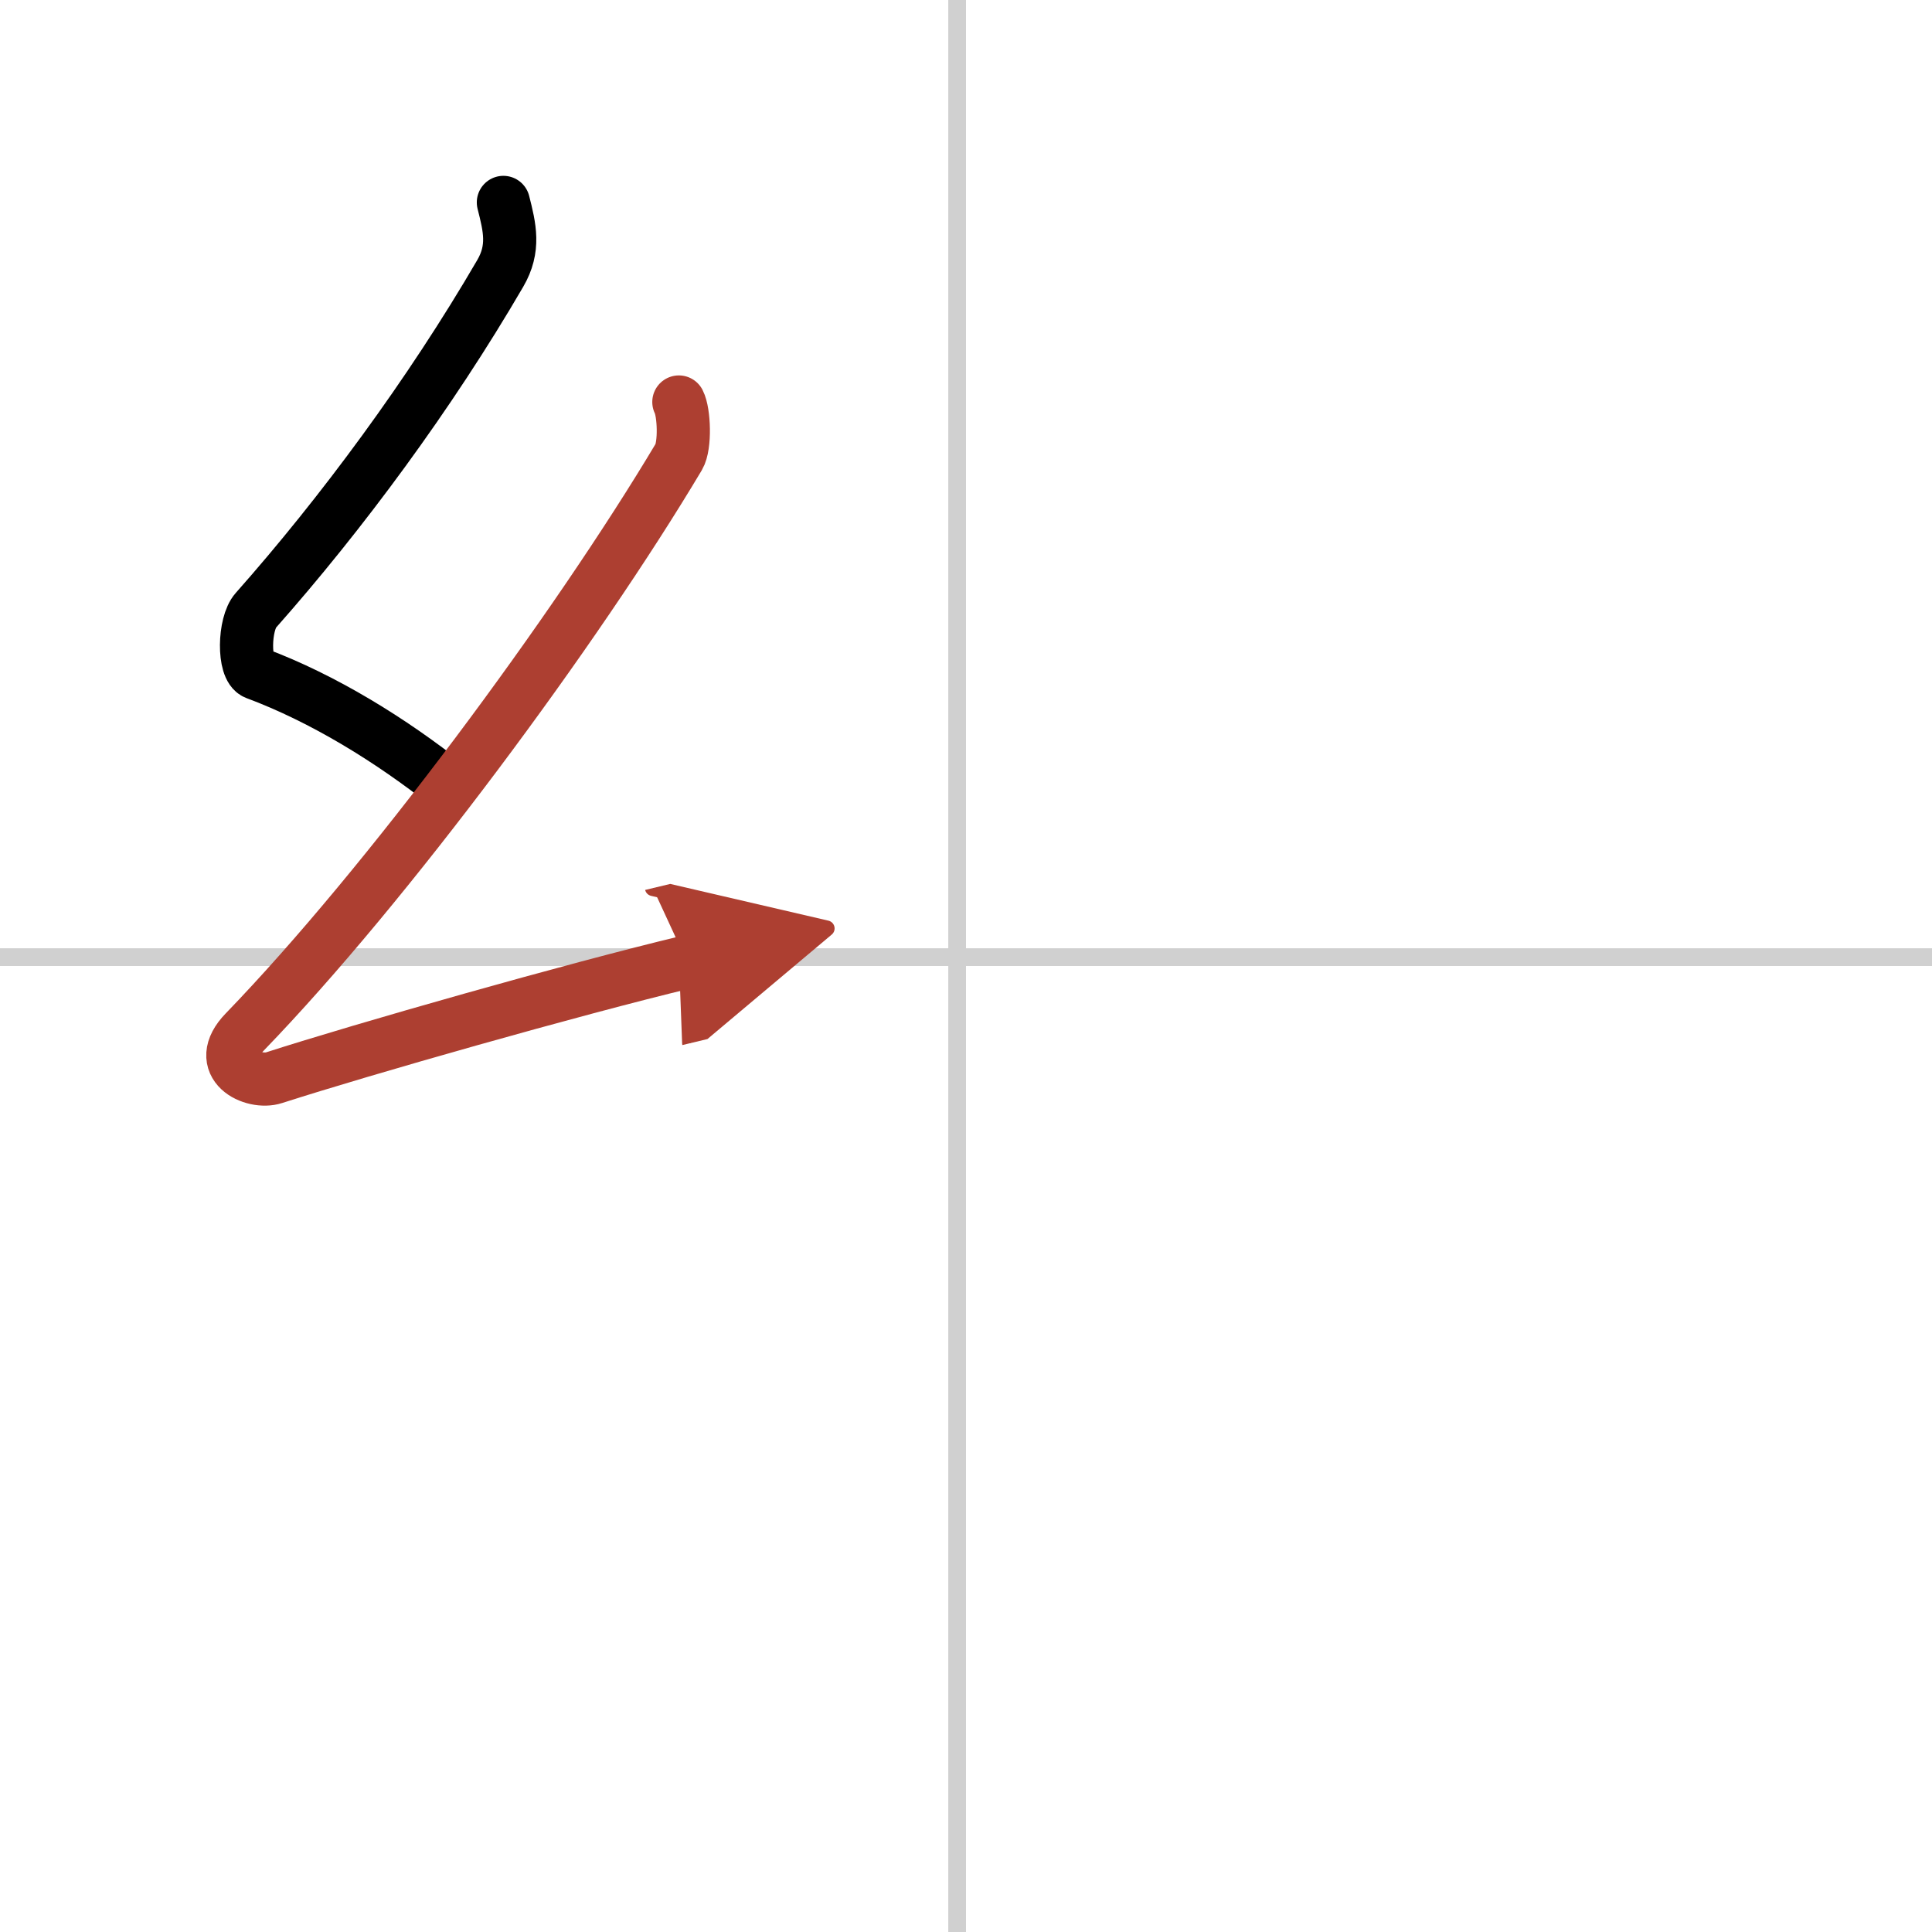
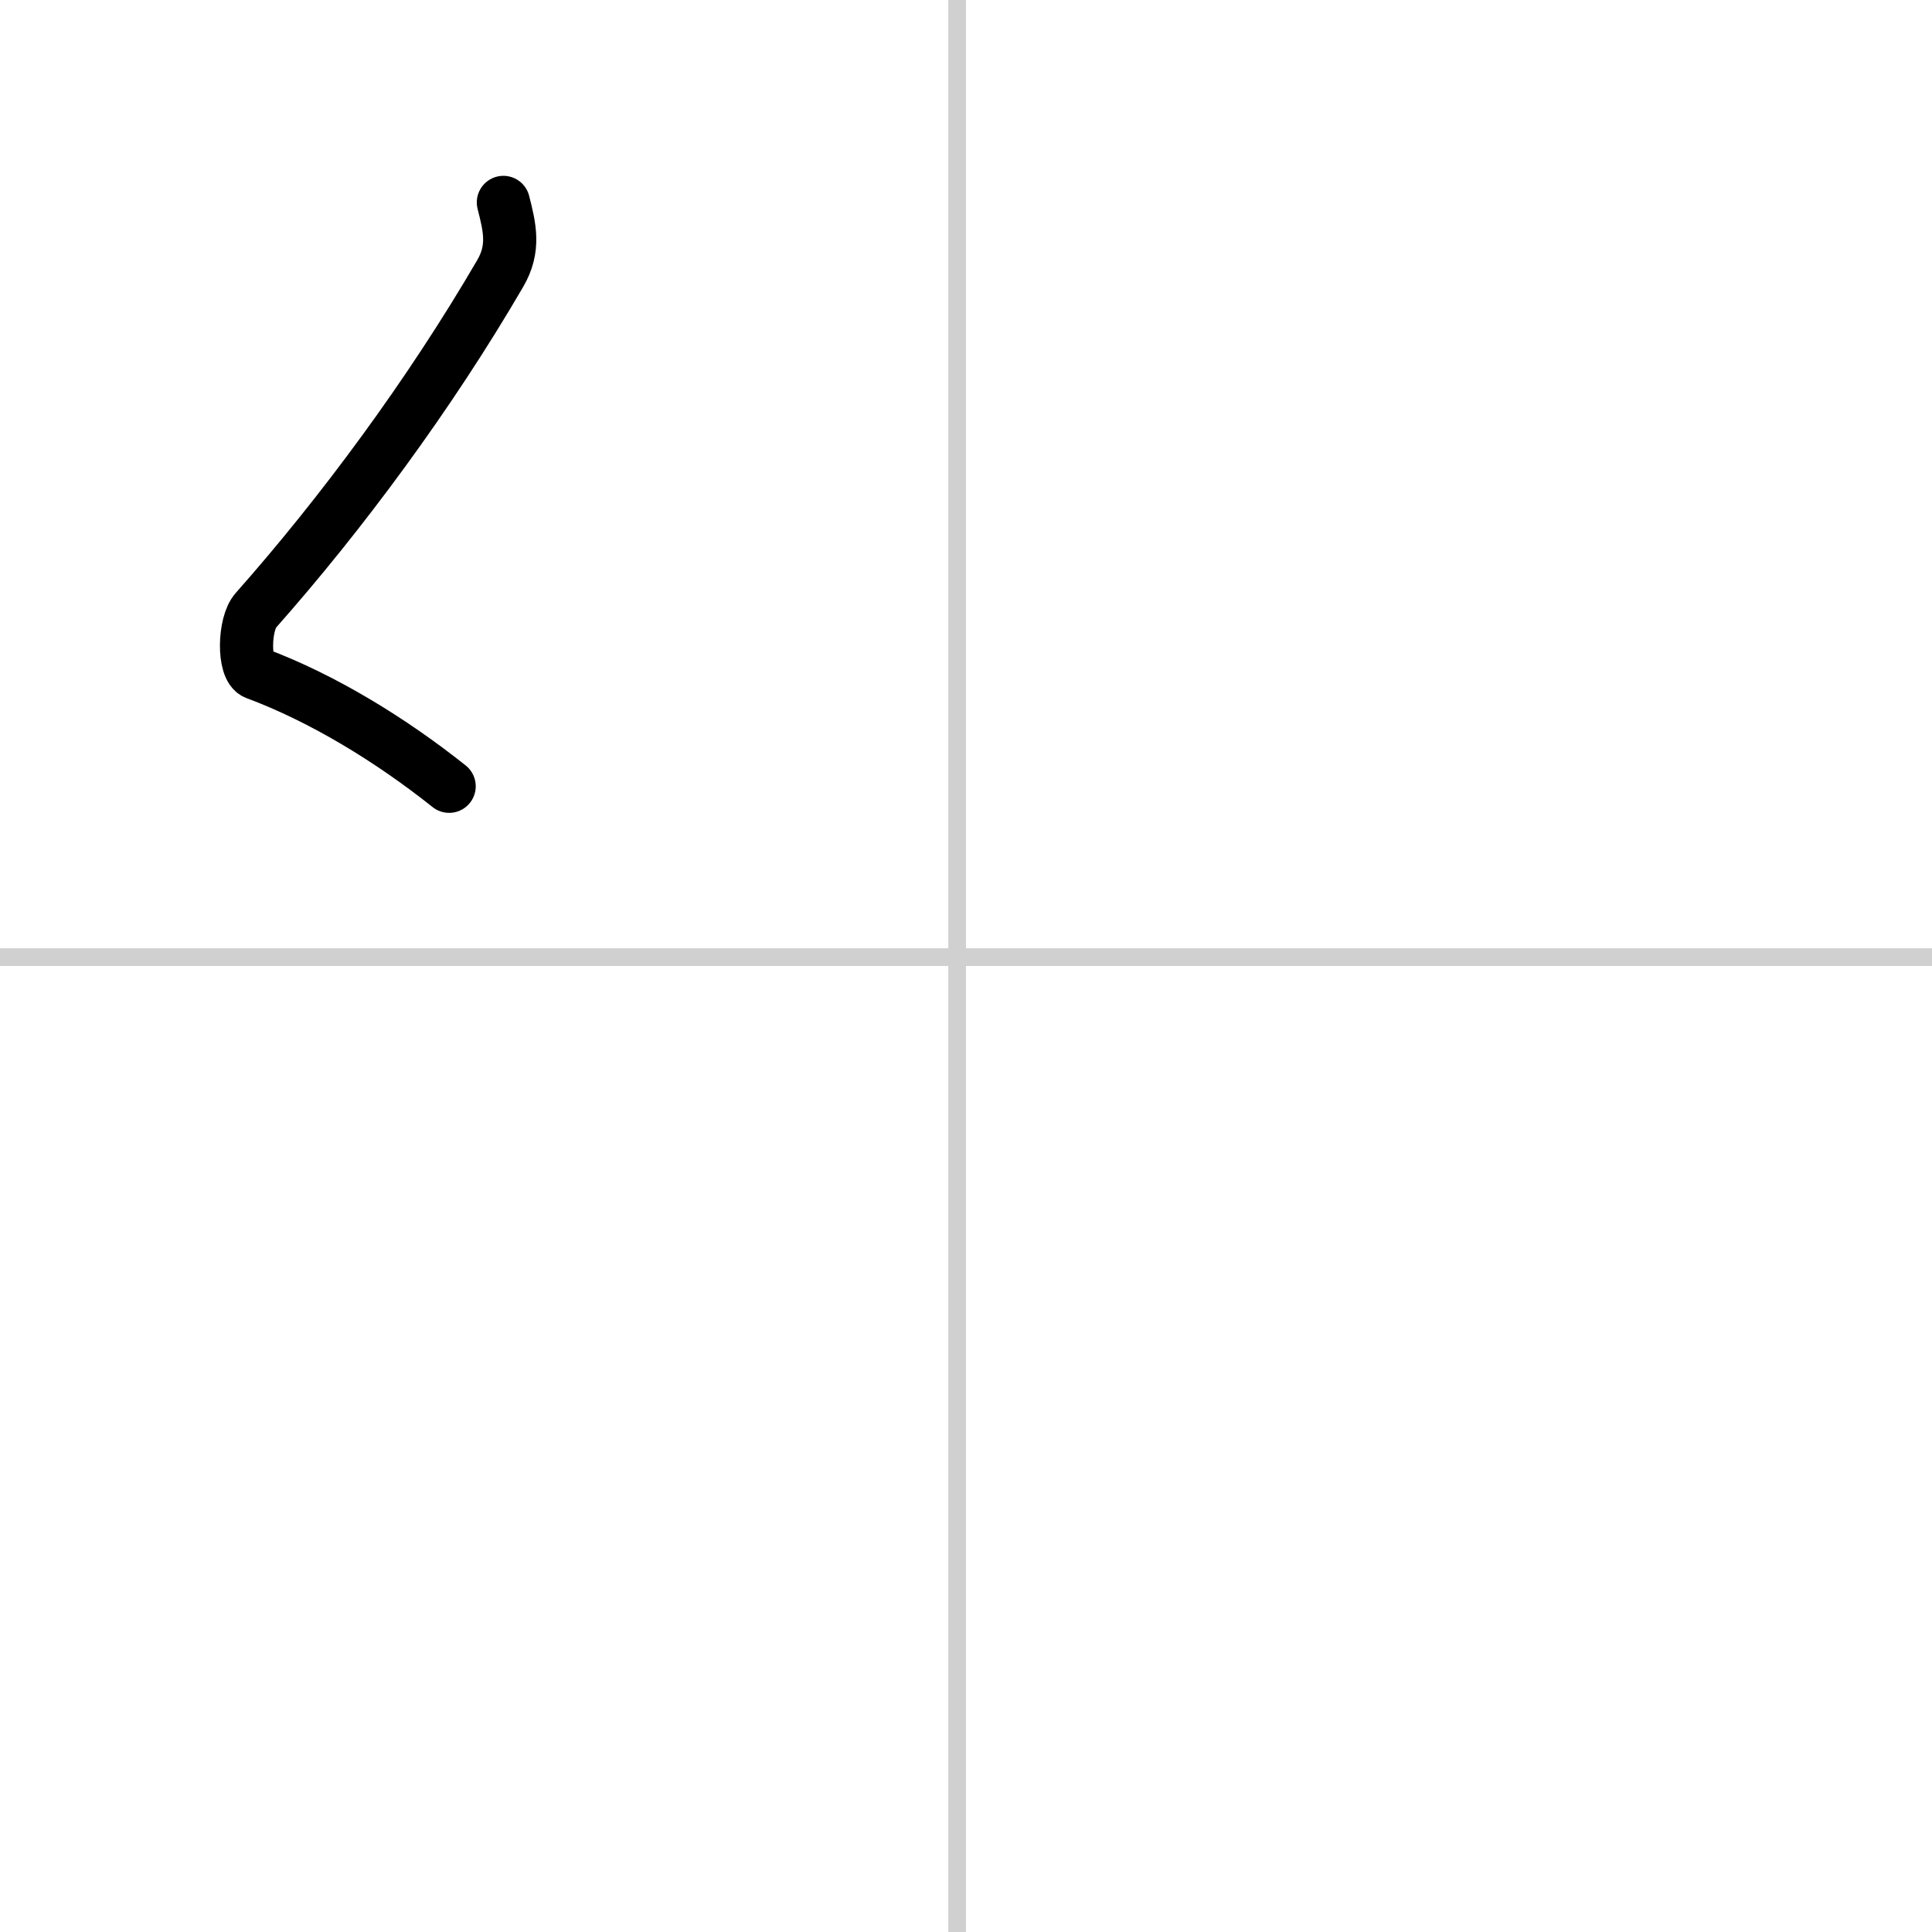
<svg xmlns="http://www.w3.org/2000/svg" width="400" height="400" viewBox="0 0 109 109">
  <defs>
    <marker id="a" markerWidth="4" orient="auto" refX="1" refY="5" viewBox="0 0 10 10">
-       <polyline points="0 0 10 5 0 10 1 5" fill="#ad3f31" stroke="#ad3f31" />
-     </marker>
+       </marker>
  </defs>
  <g fill="none" stroke="#000" stroke-linecap="round" stroke-linejoin="round" stroke-width="3">
    <rect width="100%" height="100%" fill="#fff" stroke="#fff" />
    <line x1="54" x2="54" y2="109" stroke="#d0d0d0" stroke-width="1" />
    <line x2="109" y1="54" y2="54" stroke="#d0d0d0" stroke-width="1" />
    <path d="m28.4 11.42c0.36 1.42 0.65 2.59-0.18 4.01-3.97 6.82-8.97 13.57-13.79 19.01-0.67 0.75-0.72 3.27 0 3.54 3.81 1.42 7.64 3.78 10.91 6.38" />
-     <path d="m38.3 22.68c0.3 0.58 0.37 2.46 0 3.09-5.8 9.73-16.49 24.18-24.48 32.44-1.83 1.89 0.46 2.98 1.65 2.59 5-1.61 16.87-4.99 23.29-6.53" marker-end="url(#a)" stroke="#ad3f31" />
  </g>
</svg>